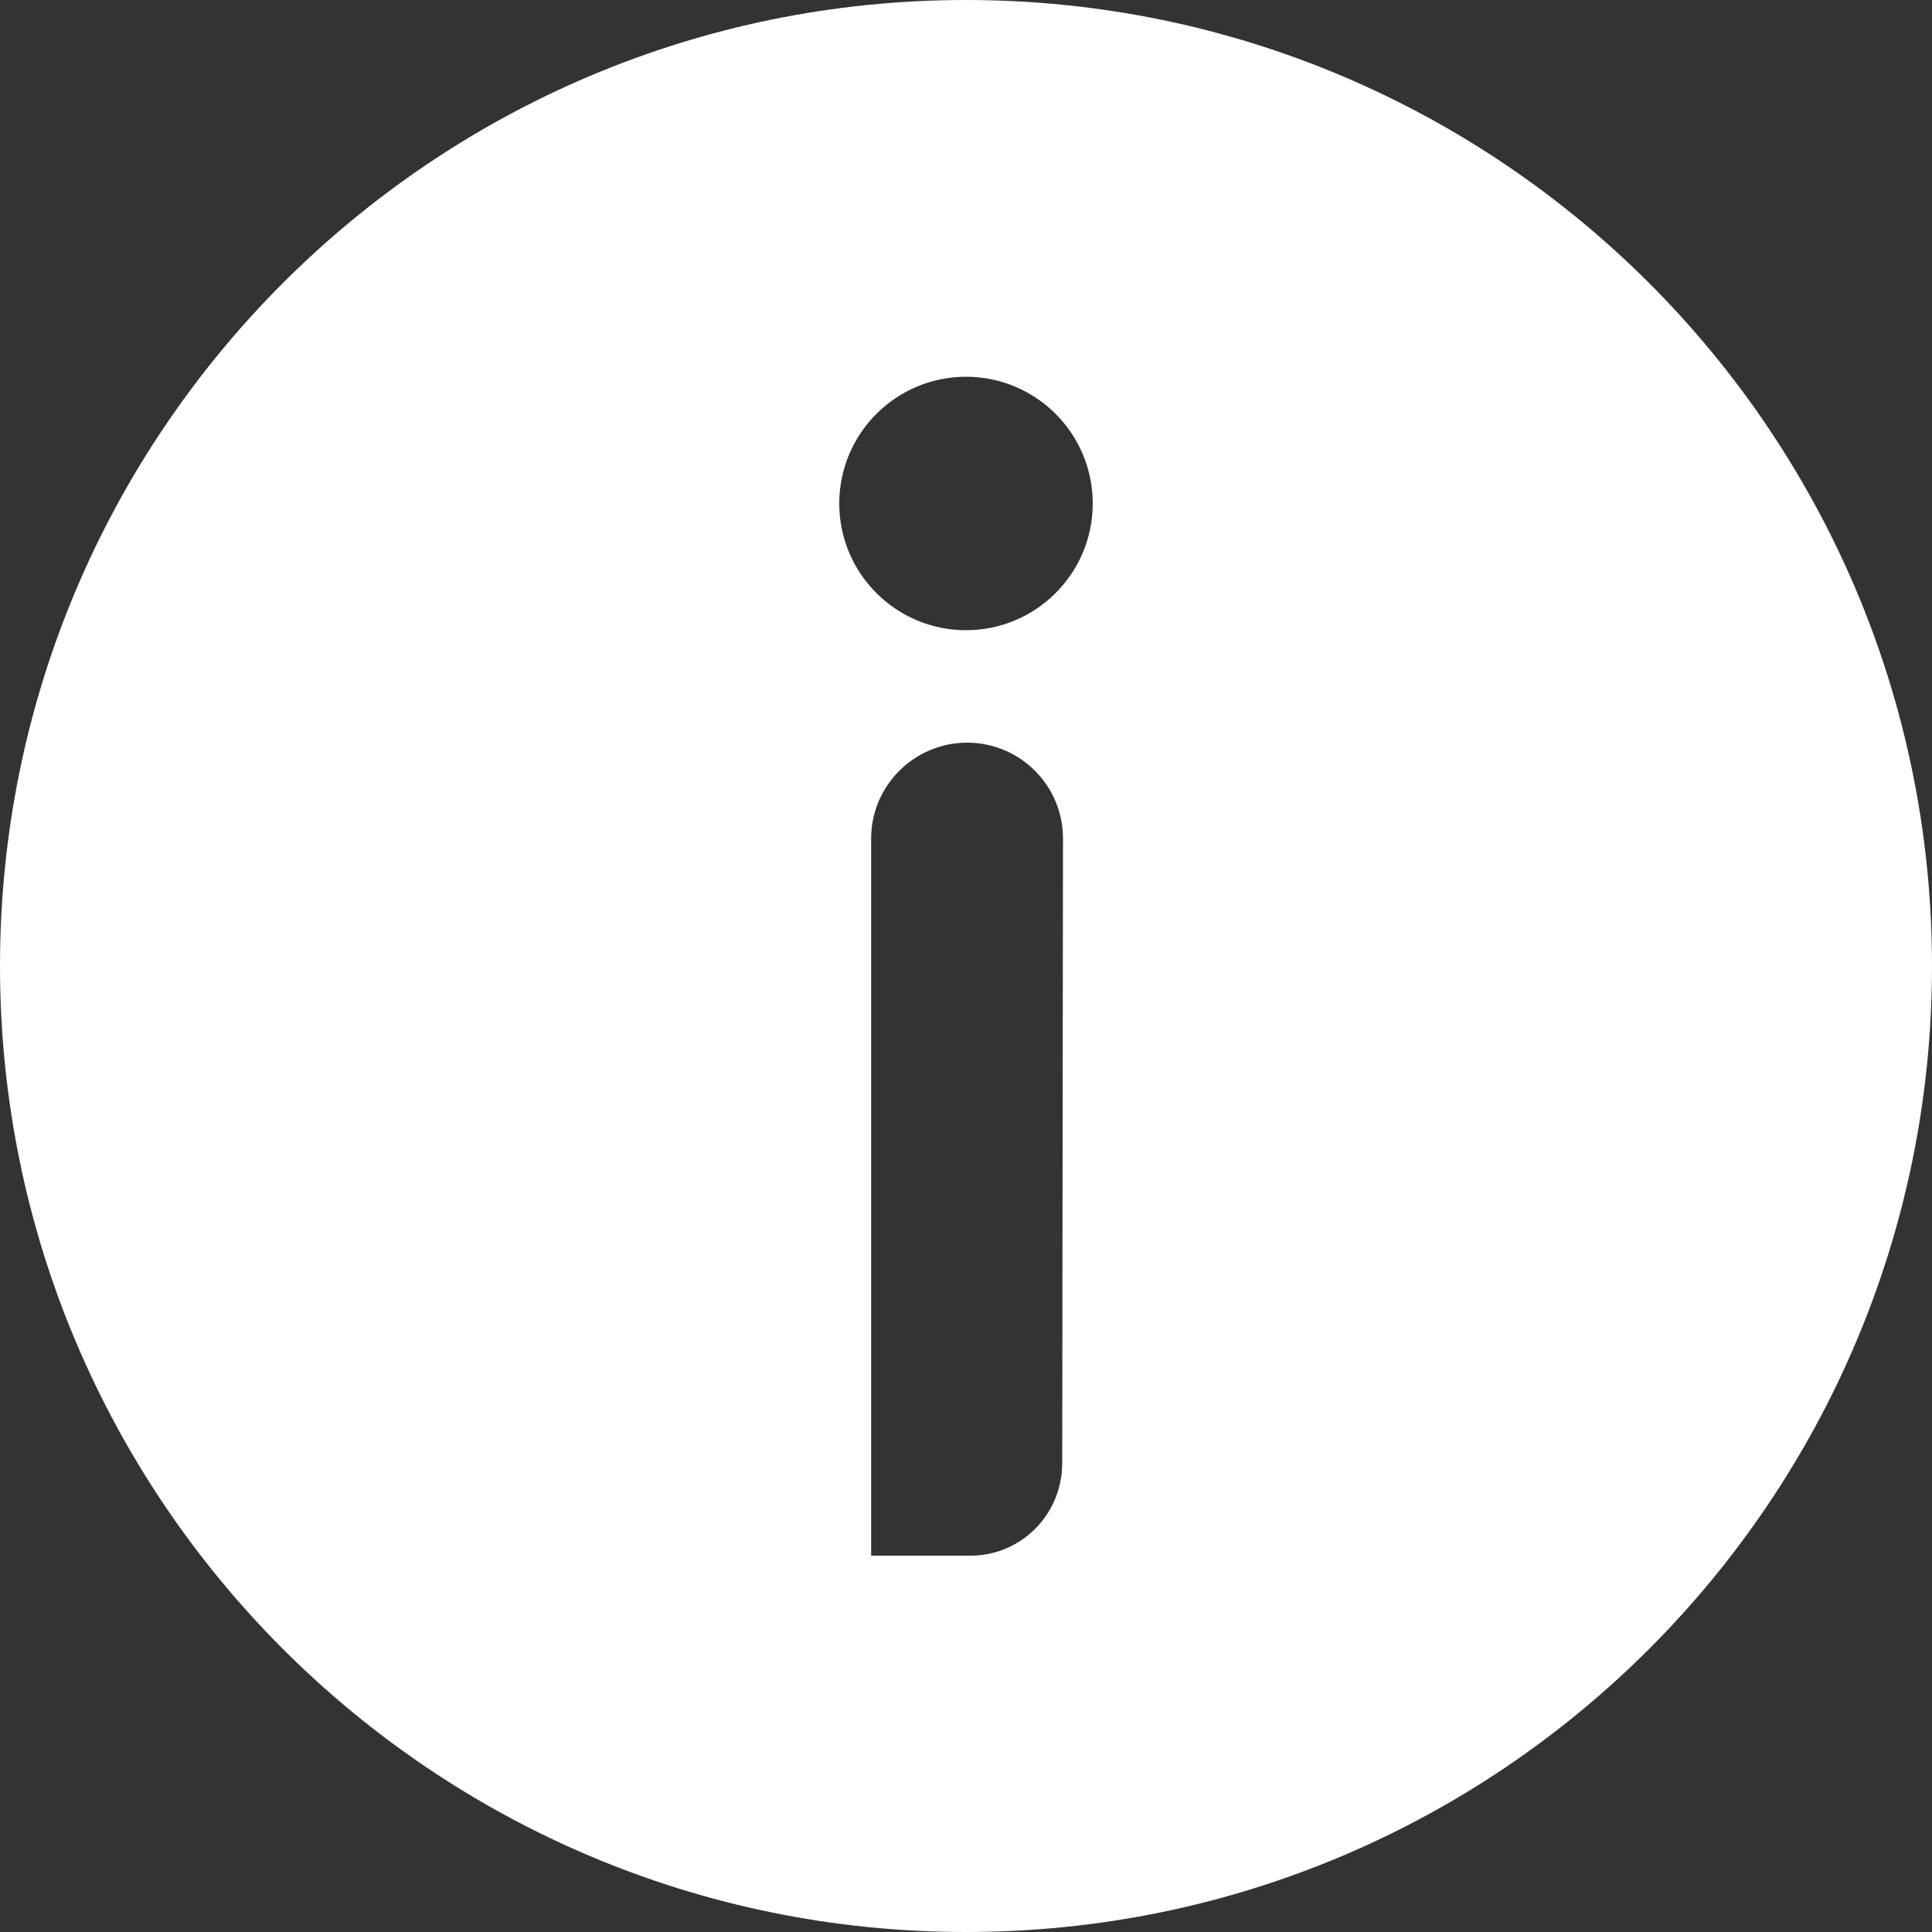
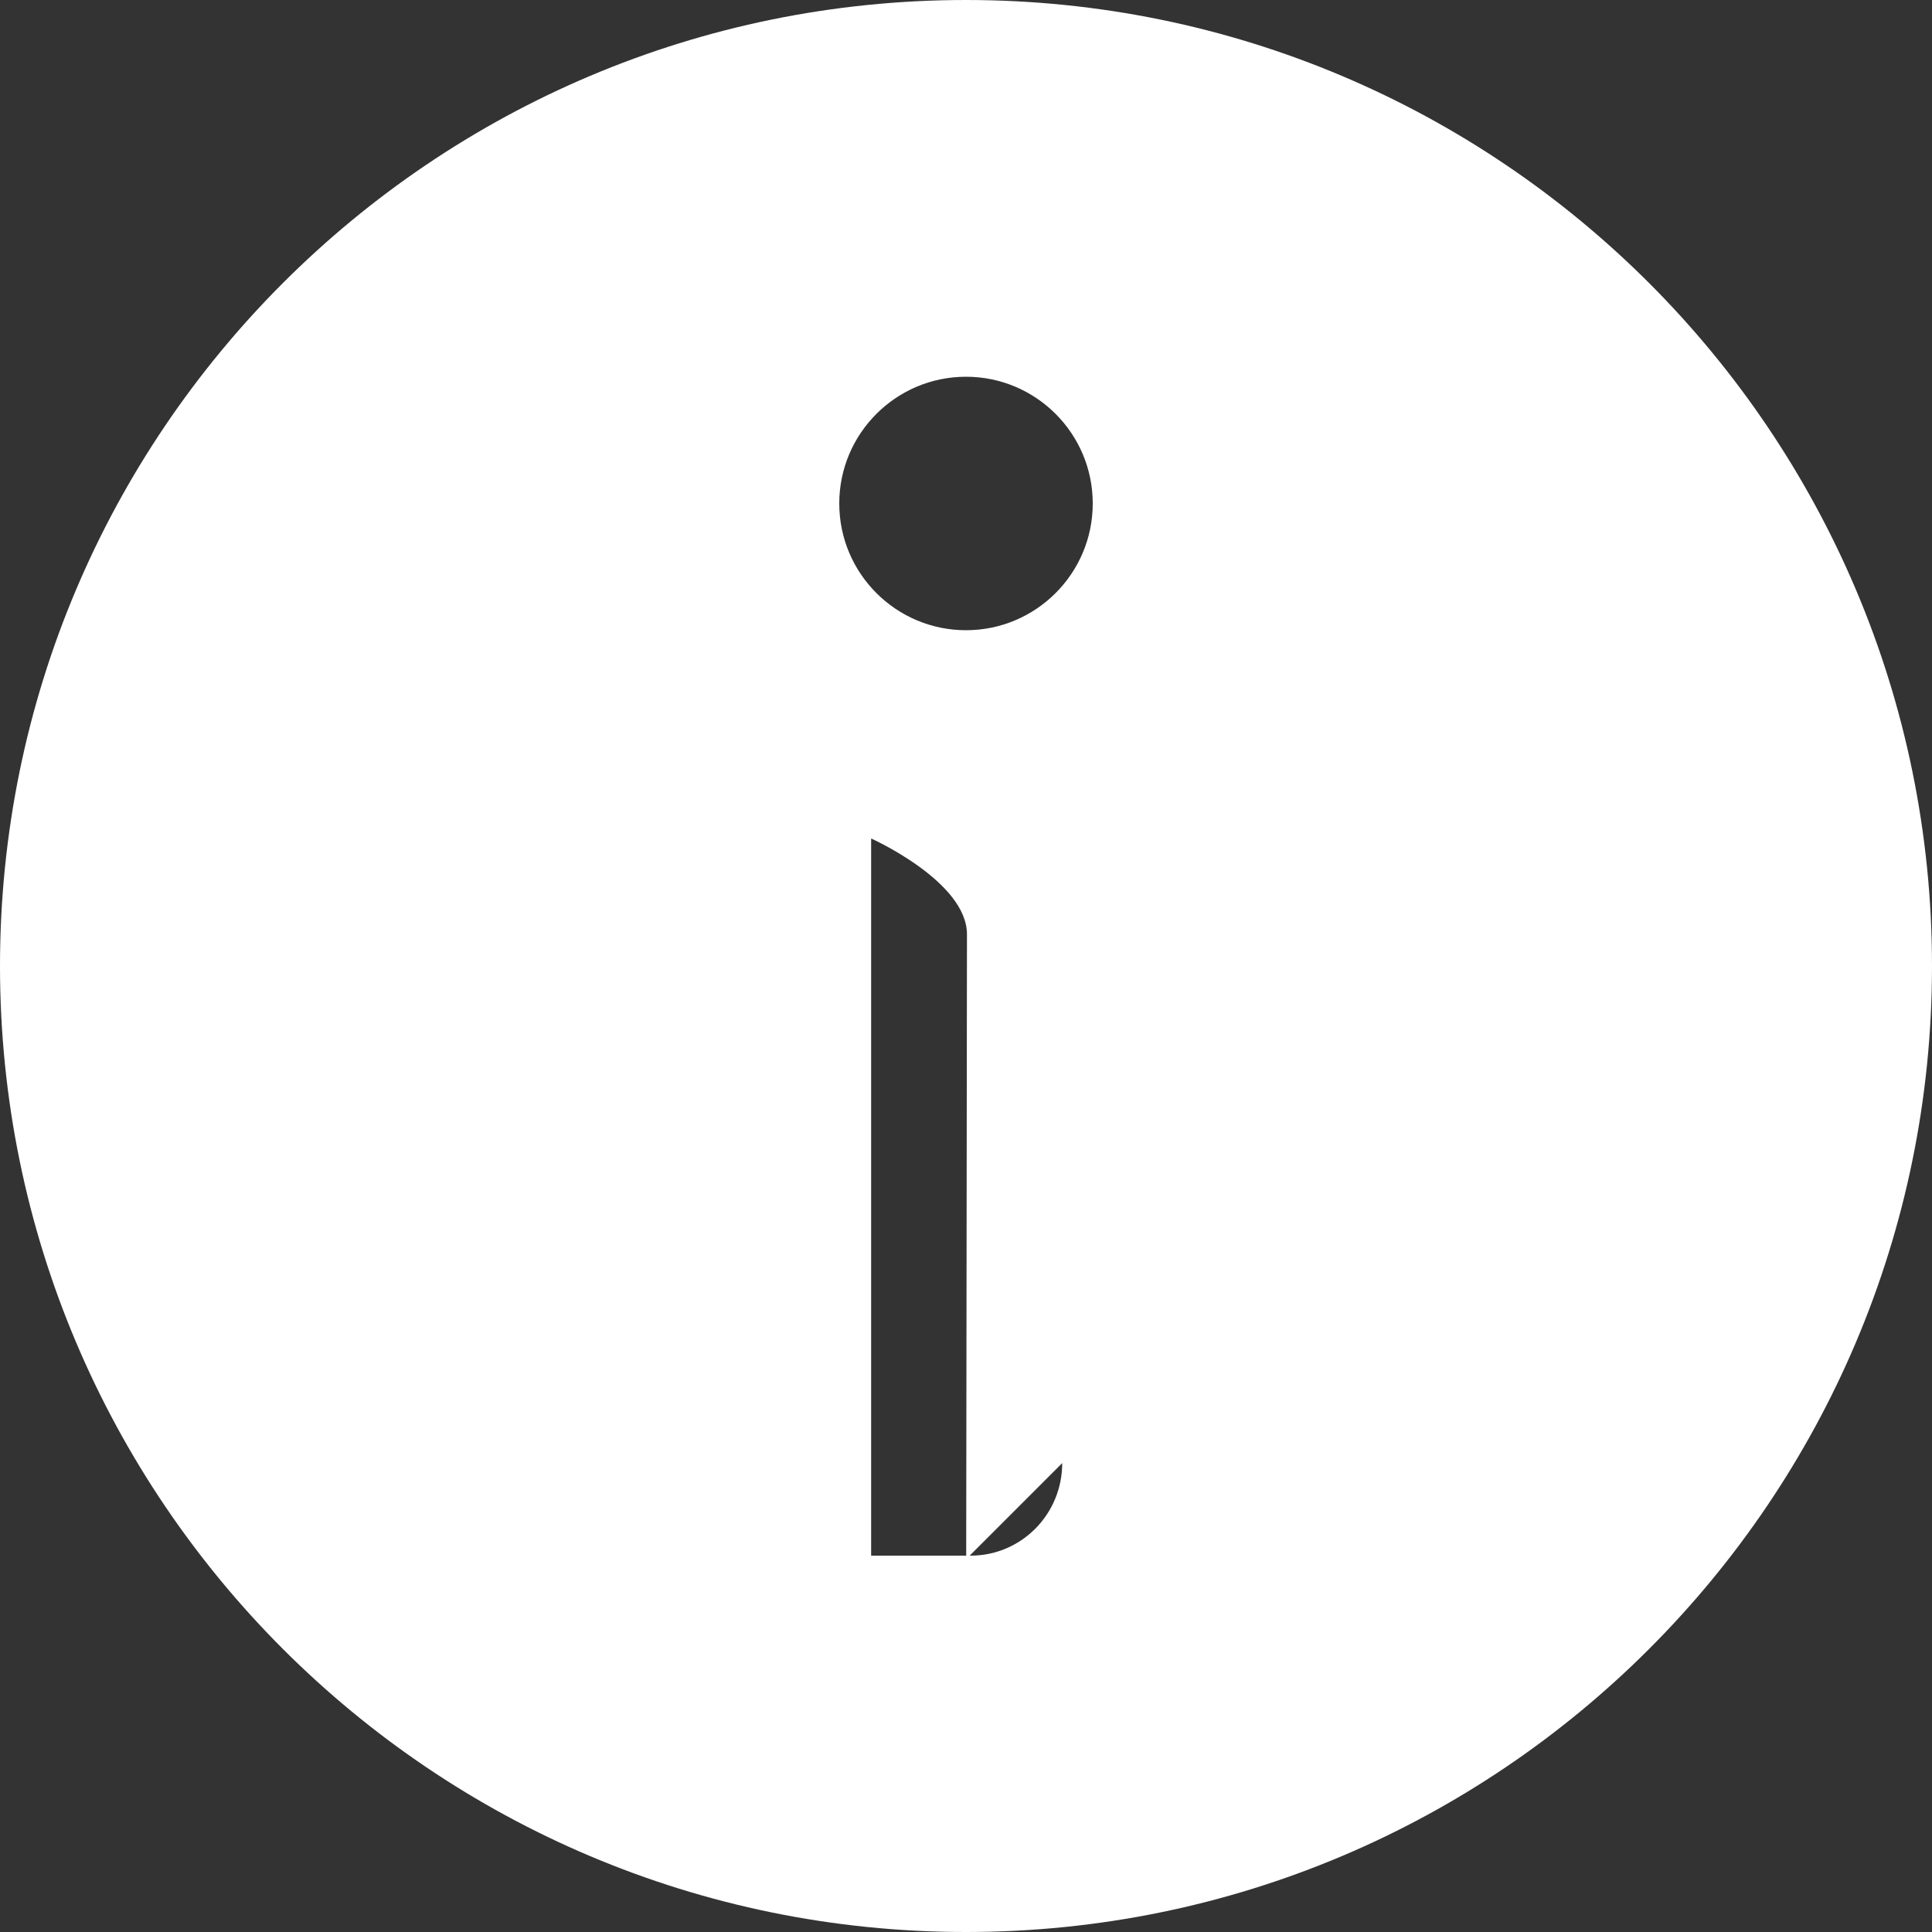
<svg xmlns="http://www.w3.org/2000/svg" id="Layer_1" data-name="Layer 1" viewBox="0 0 100 100">
  <rect x="0" y="0" width="100" height="100" fill="#333333" stroke="none" />
  <defs>
    <style>
			.cls-1 {
			fill: white;
			}
		</style>
  </defs>
-   <path class="cls-1" d="m50,0C22.39,0,0,22.39,0,50s22.39,50,50,50,50-22.39,50-50S77.61,0,50,0Zm4.98,75.73c0,2.66-2.13,4.79-4.74,4.79h-5.15v-37.12c0-2.73,2.23-4.96,4.97-4.96s4.96,2.22,4.96,4.96l-.04,32.34Zm-4.98-43.11c-3.62,0-6.56-2.94-6.56-6.56s2.94-6.56,6.56-6.56,6.56,2.94,6.56,6.56-2.94,6.56-6.56,6.56Z" />
+   <path class="cls-1" d="m50,0C22.39,0,0,22.39,0,50s22.39,50,50,50,50-22.39,50-50S77.61,0,50,0Zm4.98,75.73c0,2.66-2.13,4.79-4.74,4.79h-5.15v-37.12s4.96,2.22,4.96,4.96l-.04,32.34Zm-4.98-43.11c-3.62,0-6.56-2.94-6.56-6.56s2.94-6.56,6.56-6.56,6.56,2.94,6.56,6.56-2.94,6.56-6.56,6.56Z" />
</svg>